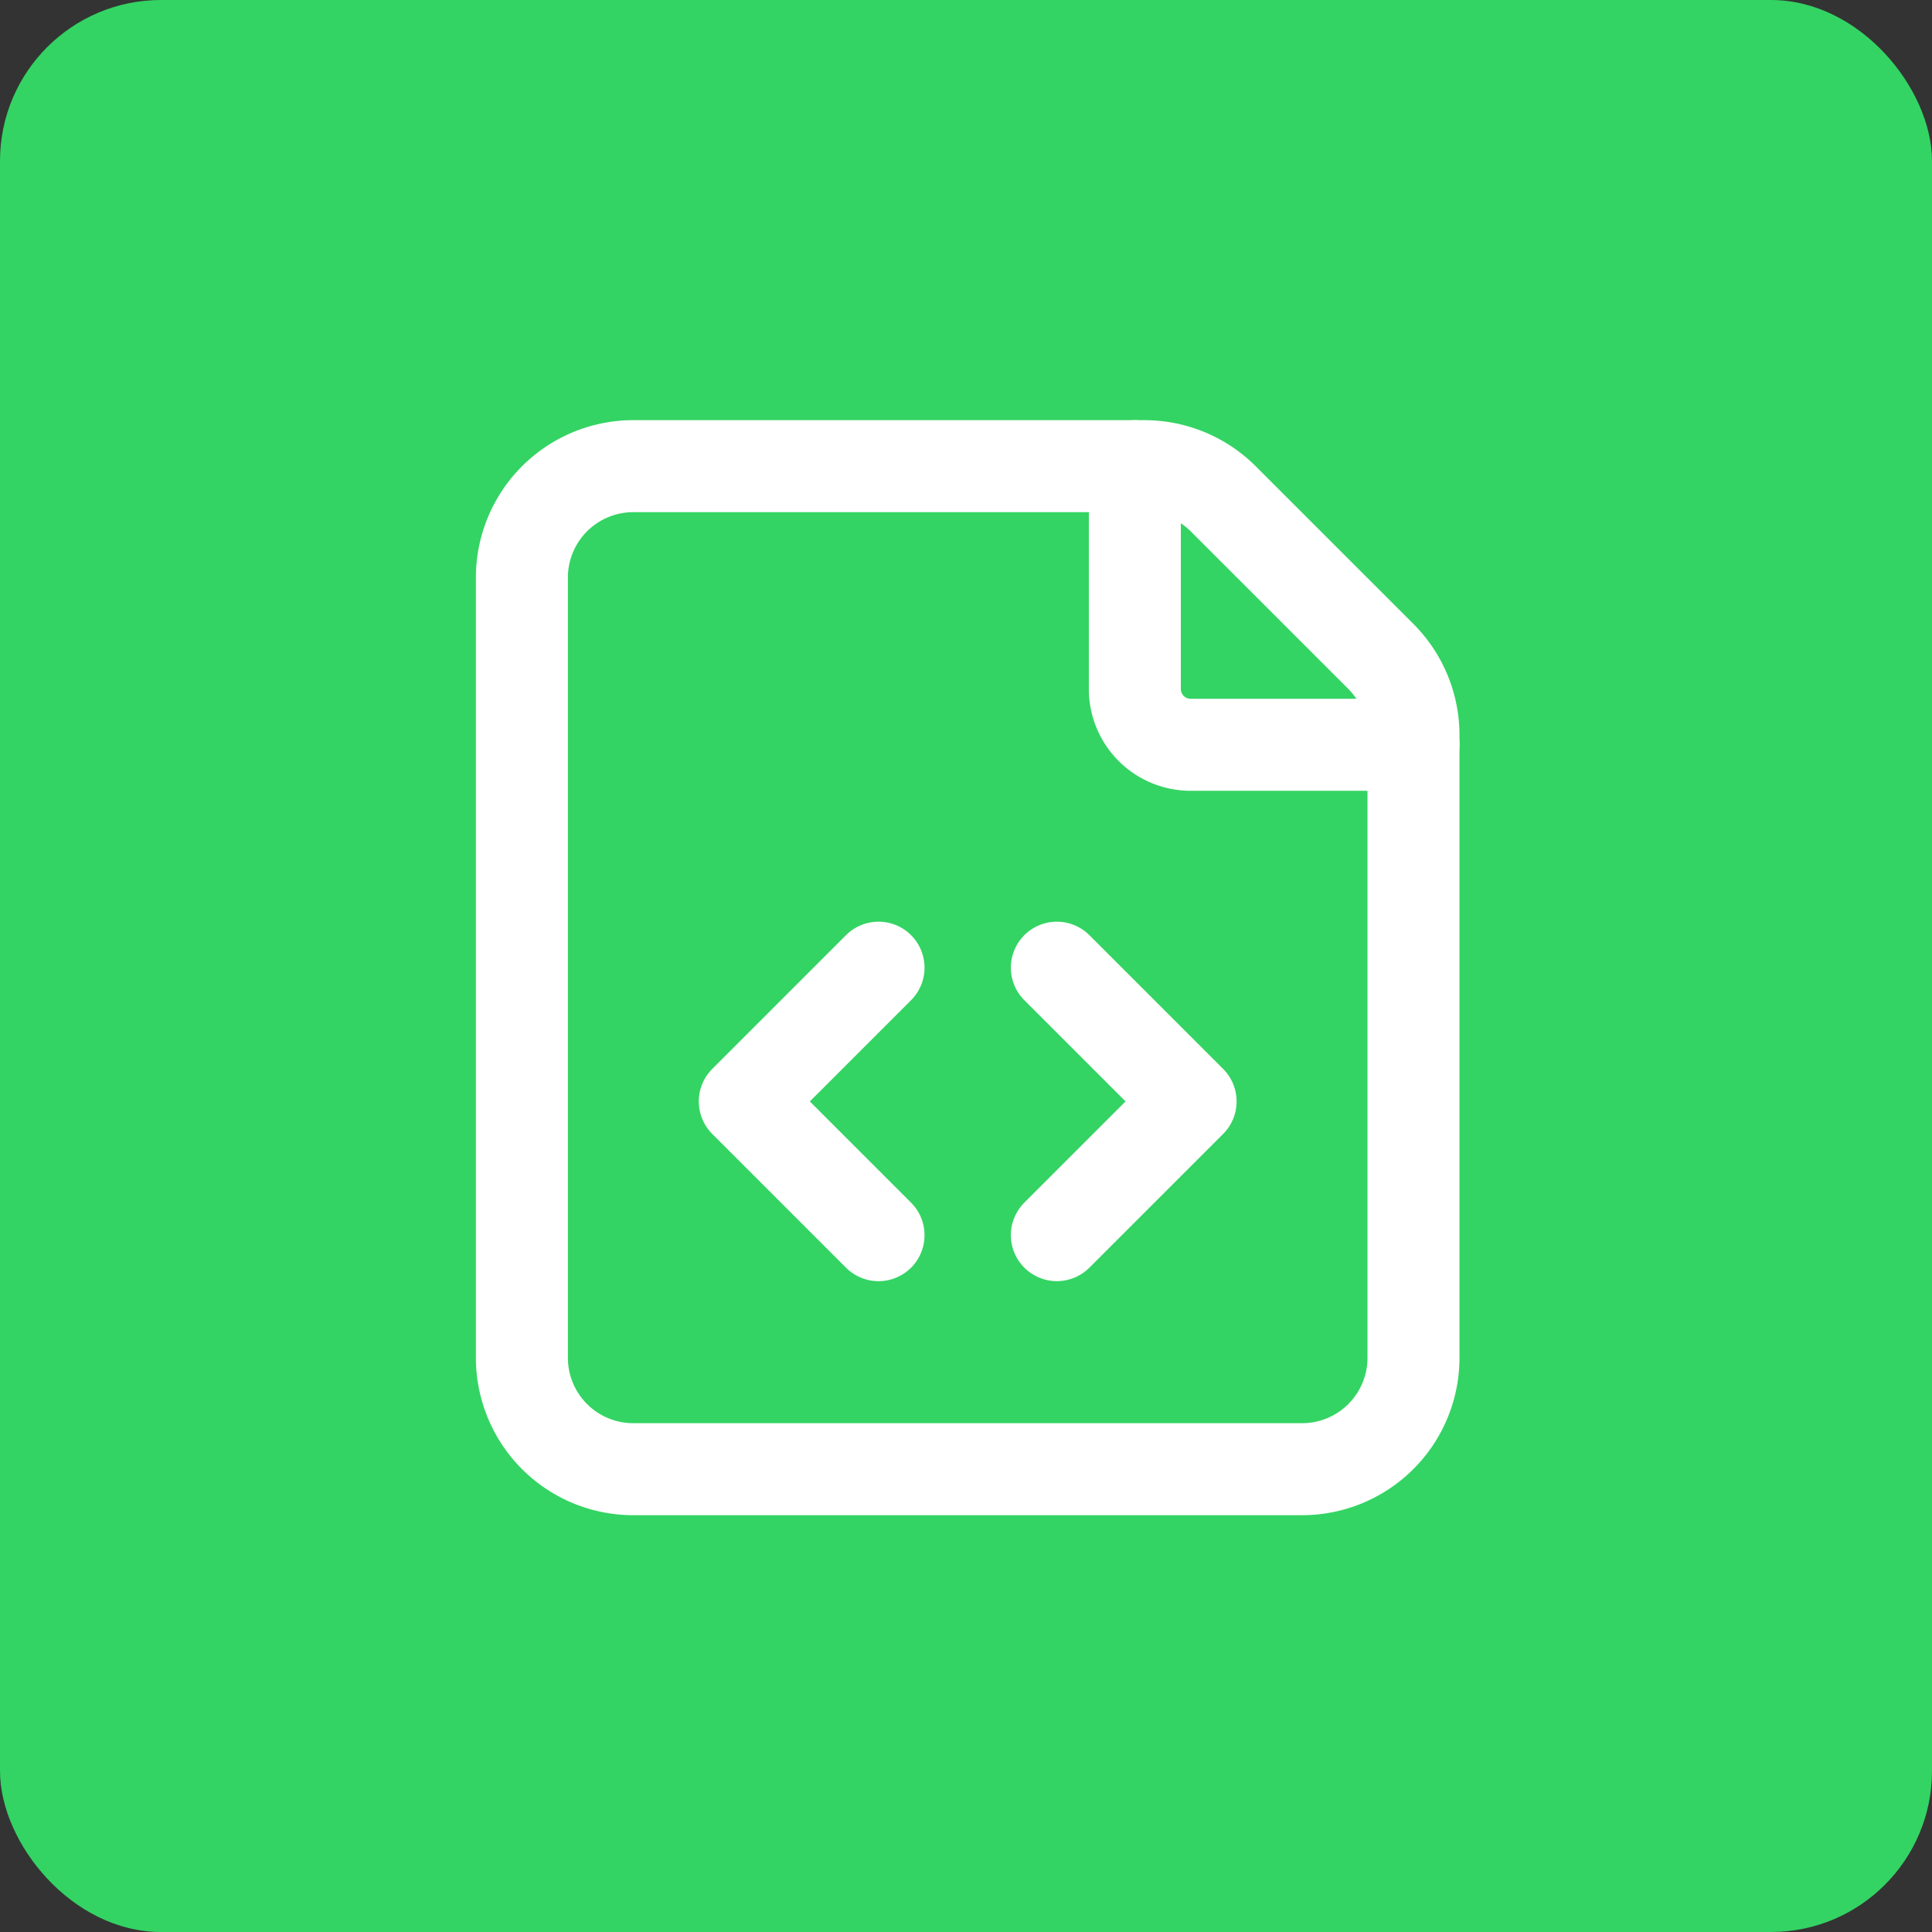
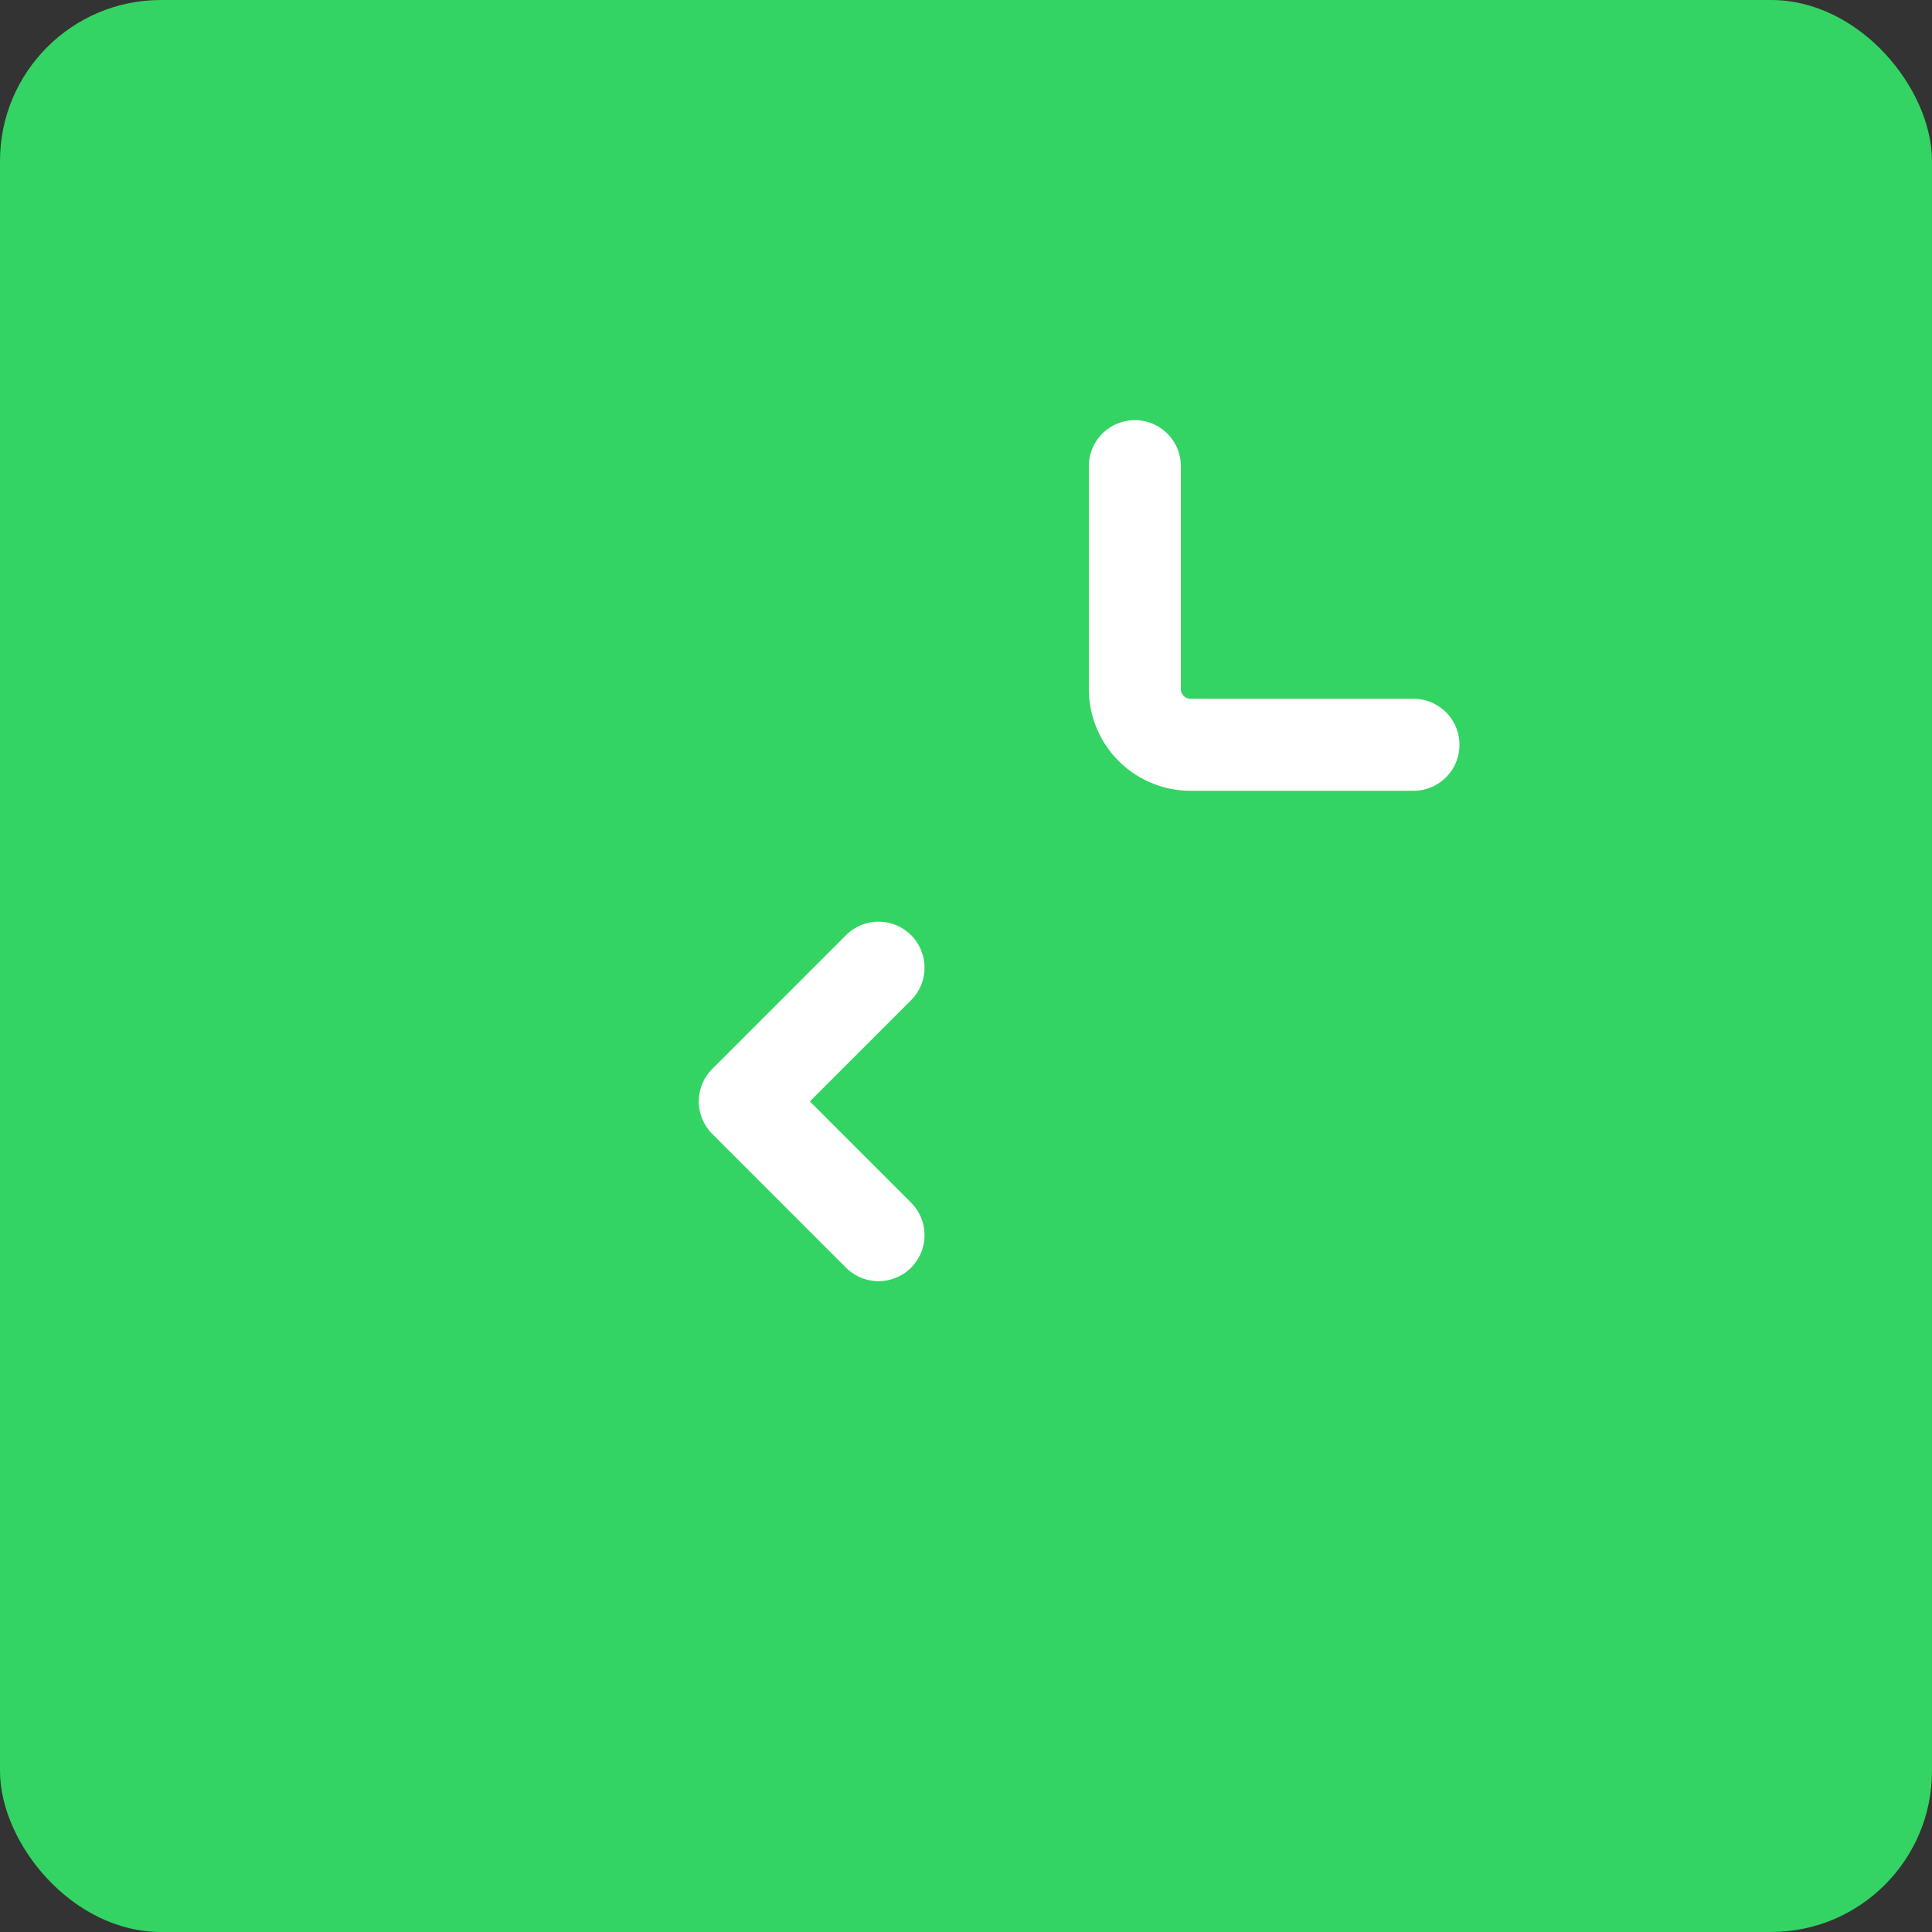
<svg xmlns="http://www.w3.org/2000/svg" width="84" height="84" viewBox="0 0 84 84">
  <rect x="0" y="0" width="84" height="84" fill="#333333" stroke="none" />
  <g id="Gruppe_156501" data-name="Gruppe 156501" transform="translate(-2973 -352)">
    <rect id="Rechteck_151442" data-name="Rechteck 151442" width="84" height="84" rx="7" transform="translate(2973 352)" fill="#33d463" />
    <g id="Programming_Code_Language.2" data-name="Programming, Code, Language.2" transform="translate(2986 365)">
      <g id="Gruppe_156479" data-name="Gruppe 156479" transform="translate(9.691 7.268)">
-         <path id="Pfad_58631" data-name="Pfad 58631" d="M41.345,11.271,34.493,4.42A4.847,4.847,0,0,0,31.067,3H8.846A4.844,4.844,0,0,0,4,7.846V41.764A4.844,4.844,0,0,0,8.846,46.61H37.919a4.844,4.844,0,0,0,4.846-4.846V14.7A4.847,4.847,0,0,0,41.345,11.271Z" transform="translate(-4 -3)" fill="none" stroke="#fff" stroke-linecap="round" stroke-linejoin="round" stroke-width="4" />
        <path id="Pfad_58632" data-name="Pfad 58632" d="M27.114,15.114H17.423A2.424,2.424,0,0,1,15,12.691V3" transform="translate(11.65 -3)" fill="none" stroke="#fff" stroke-linecap="round" stroke-linejoin="round" stroke-width="4" />
-         <path id="Pfad_58633" data-name="Pfad 58633" d="M13.6,12l5.815,5.815L13.6,23.629" transform="translate(9.659 9.805)" fill="none" stroke="#fff" stroke-linecap="round" stroke-linejoin="round" stroke-width="4" />
        <path id="Pfad_58634" data-name="Pfad 58634" d="M13.815,12,8,17.815l5.815,5.815" transform="translate(1.691 9.805)" fill="none" stroke="#fff" stroke-linecap="round" stroke-linejoin="round" stroke-width="4" />
      </g>
      <path id="Pfad_58635" data-name="Pfad 58635" d="M0,0H58.146V58.146H0Z" fill="none" />
    </g>
  </g>
</svg>